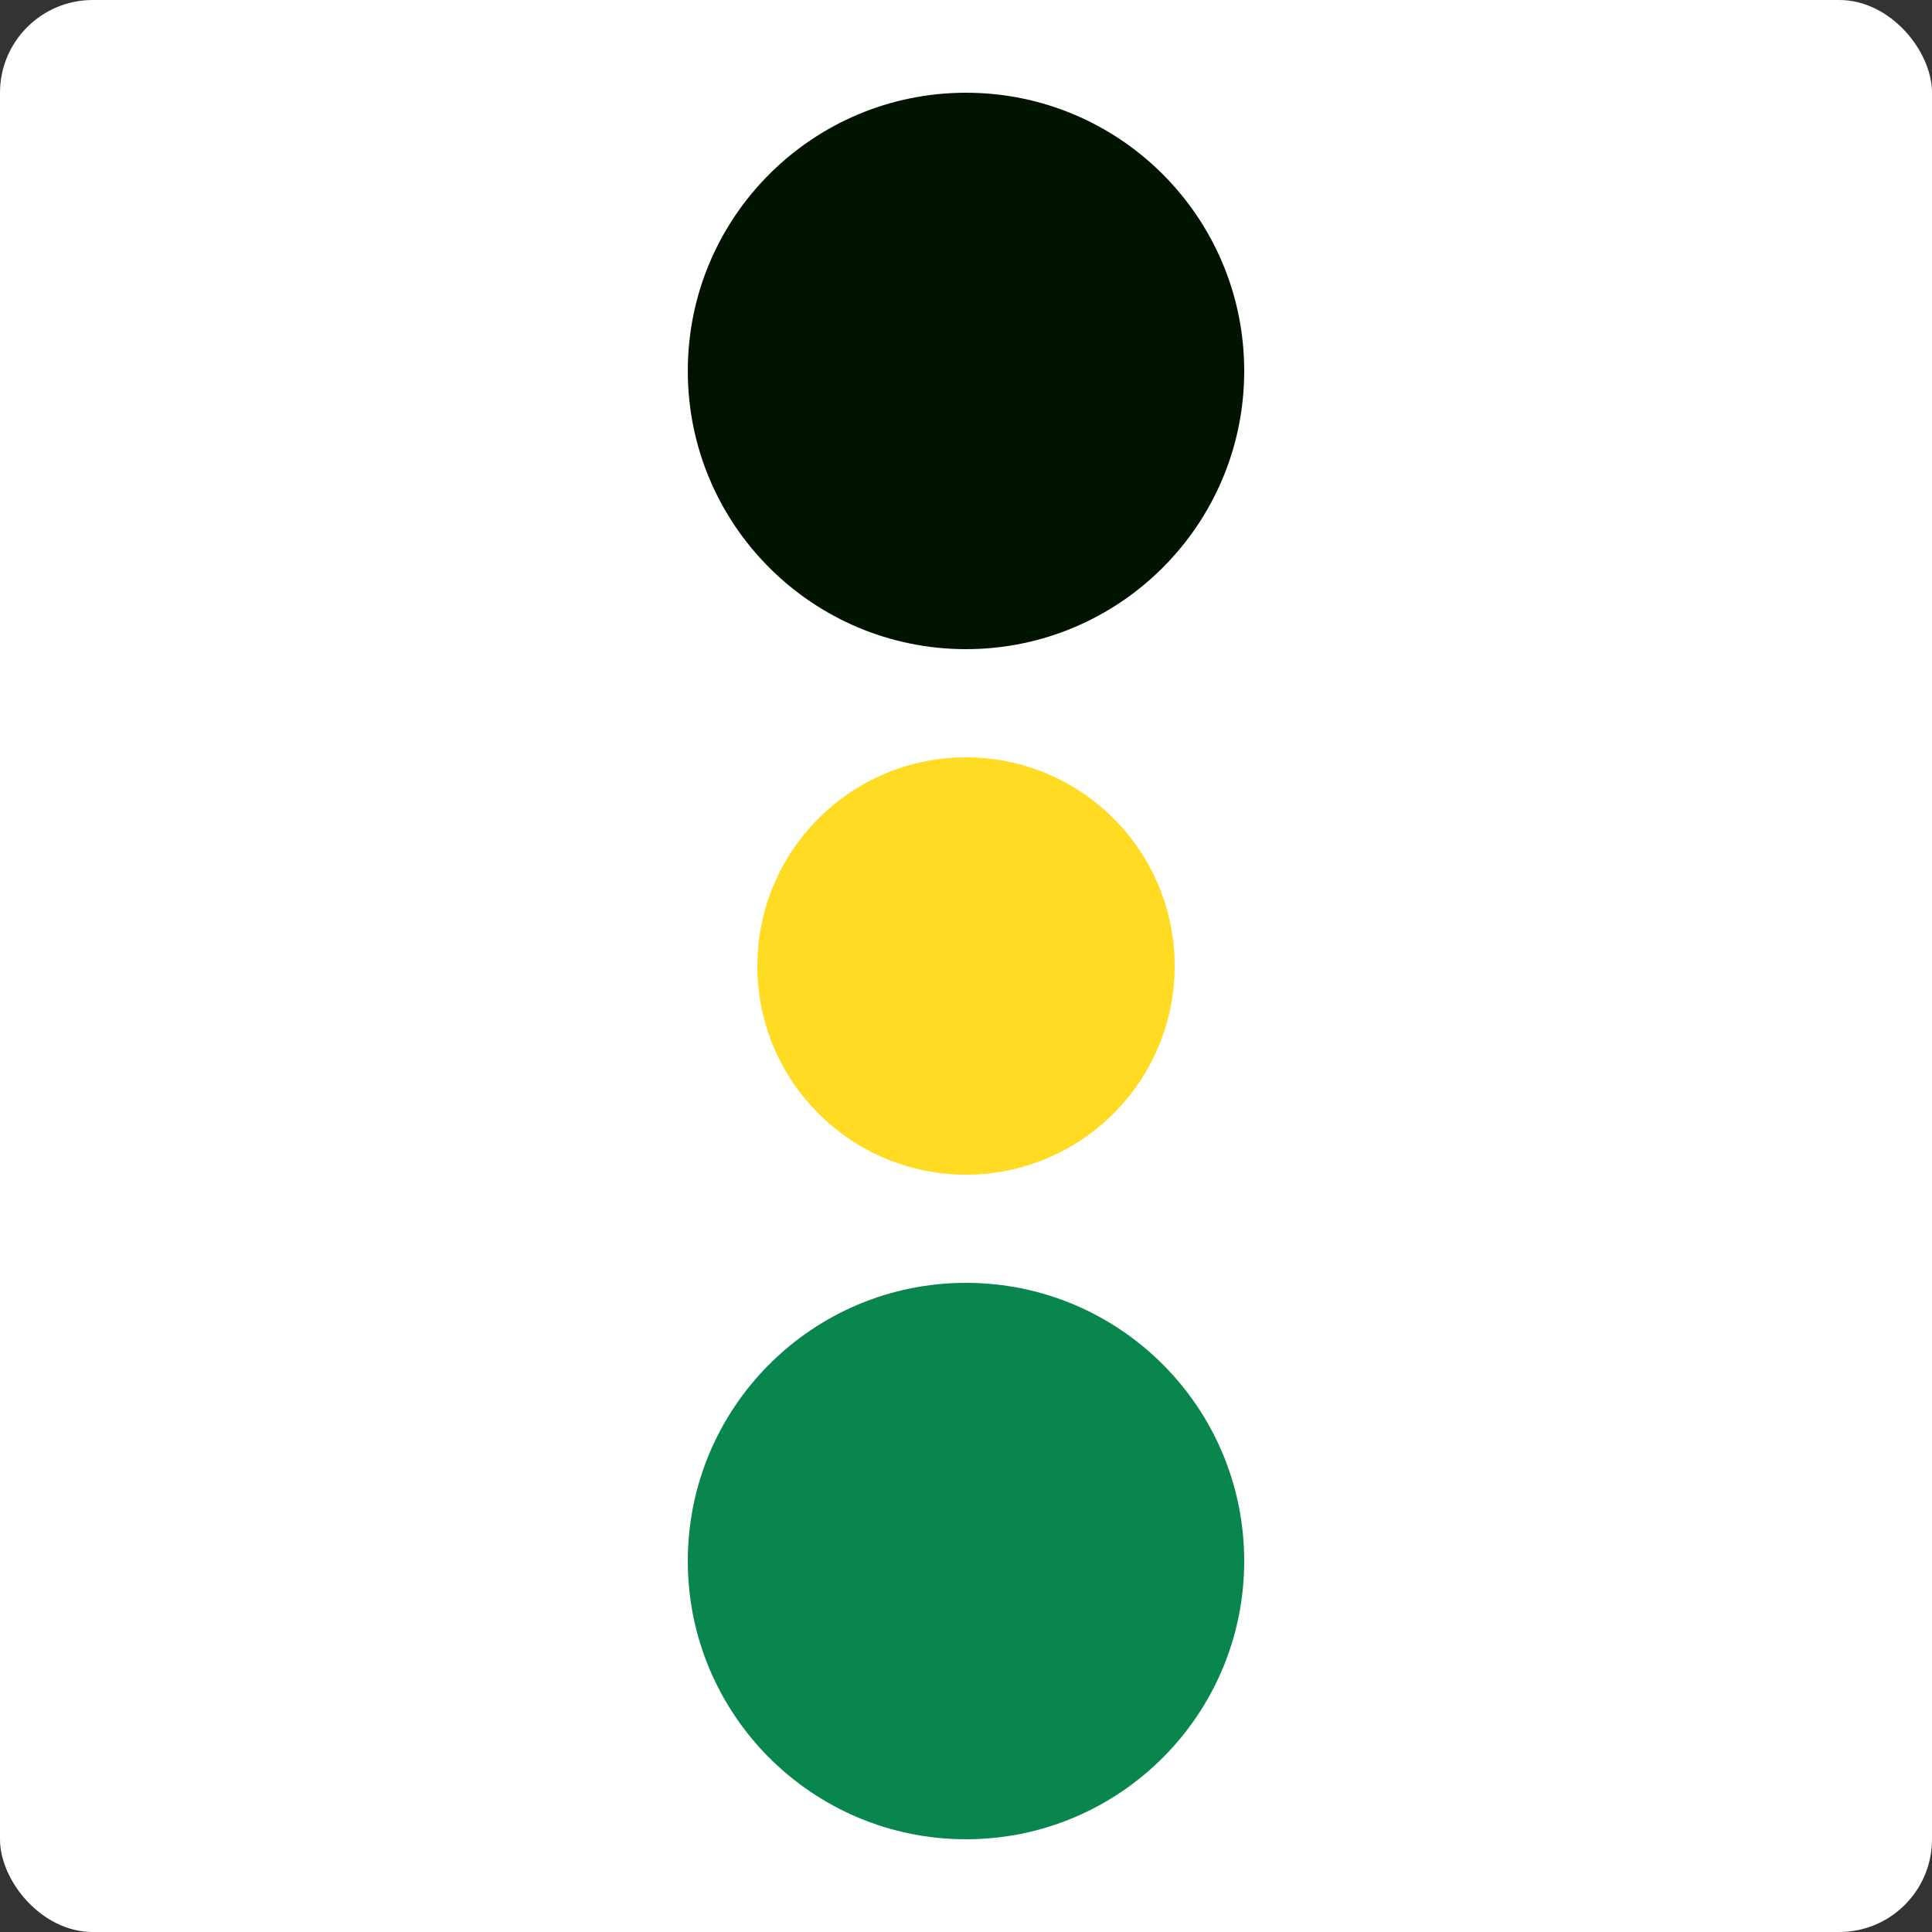
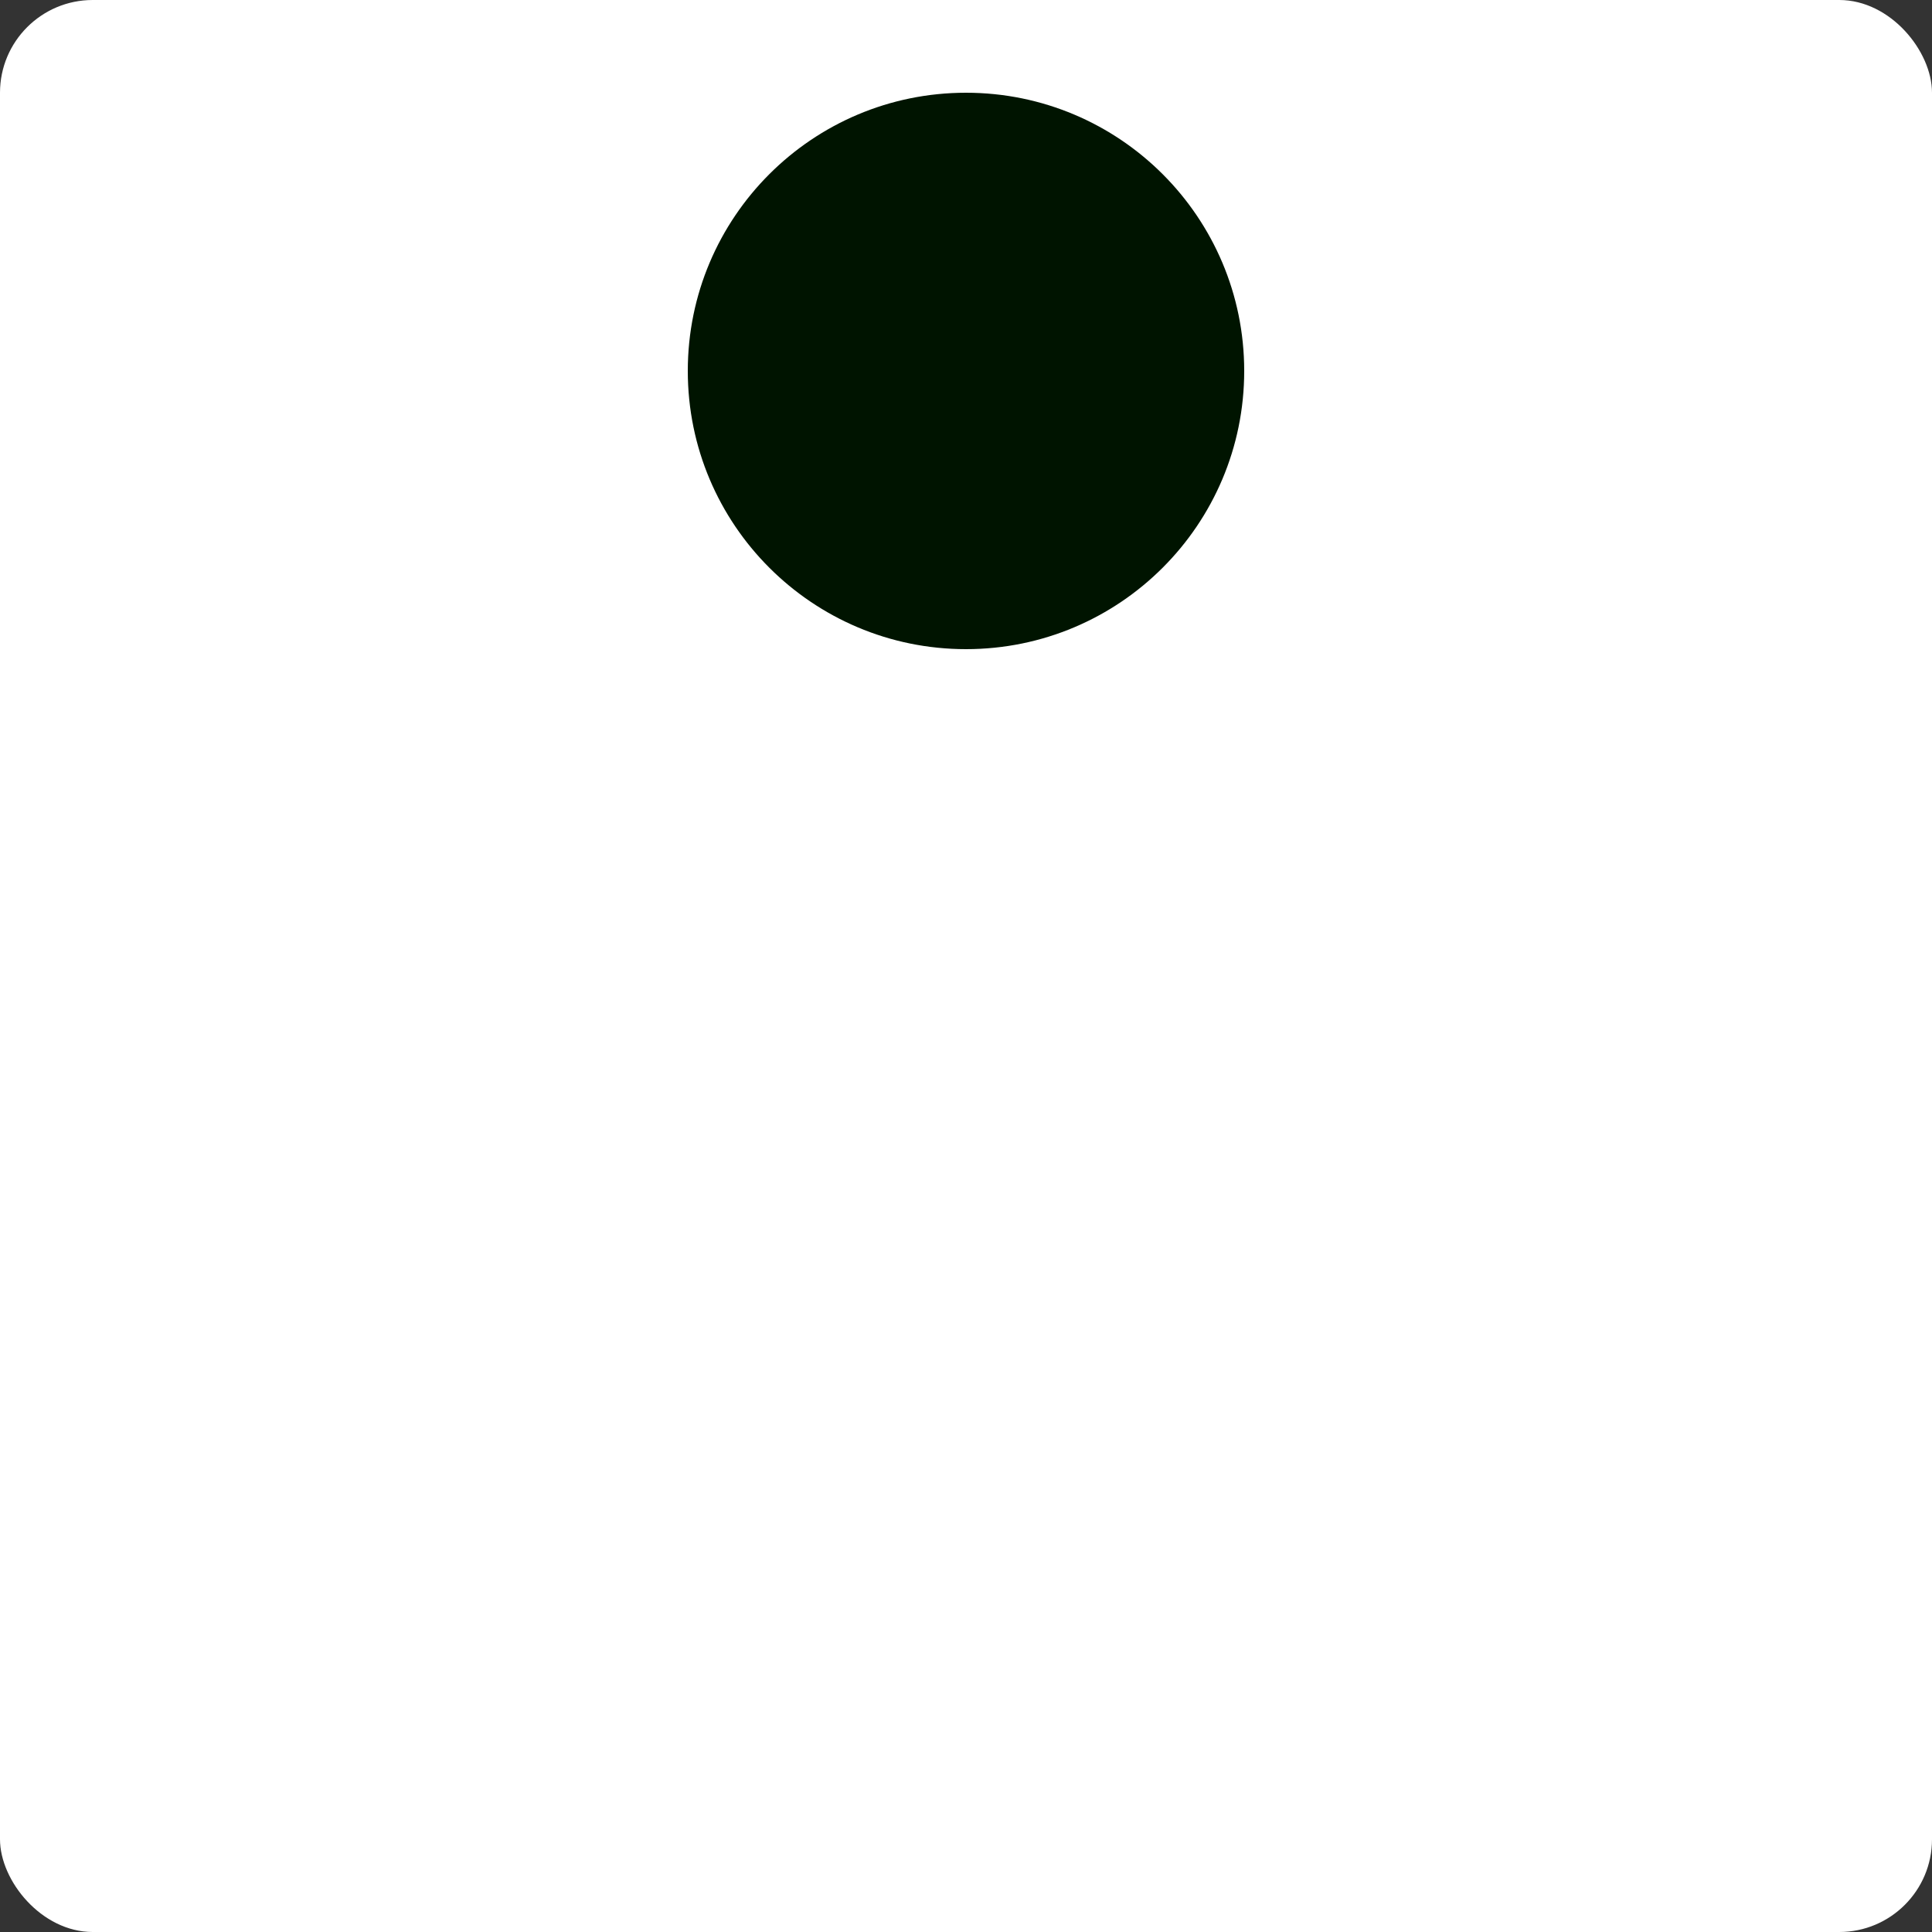
<svg xmlns="http://www.w3.org/2000/svg" width="250" height="250" viewBox="0 0 250 250" fill="none">
  <rect x="0" y="0" width="250" height="250" fill="#333333" stroke="none" />
  <rect width="250" height="250" rx="12" fill="white" />
  <circle cx="36" cy="36" r="36" transform="matrix(-1 0 0 1 161 12)" fill="#001400" />
-   <circle cx="27" cy="27" r="27" transform="matrix(-1 0 0 1 152 98)" fill="#FFDC23" />
-   <circle cx="36" cy="36" r="36" transform="matrix(-1 0 0 1 161 166)" fill="#09864E" />
</svg>